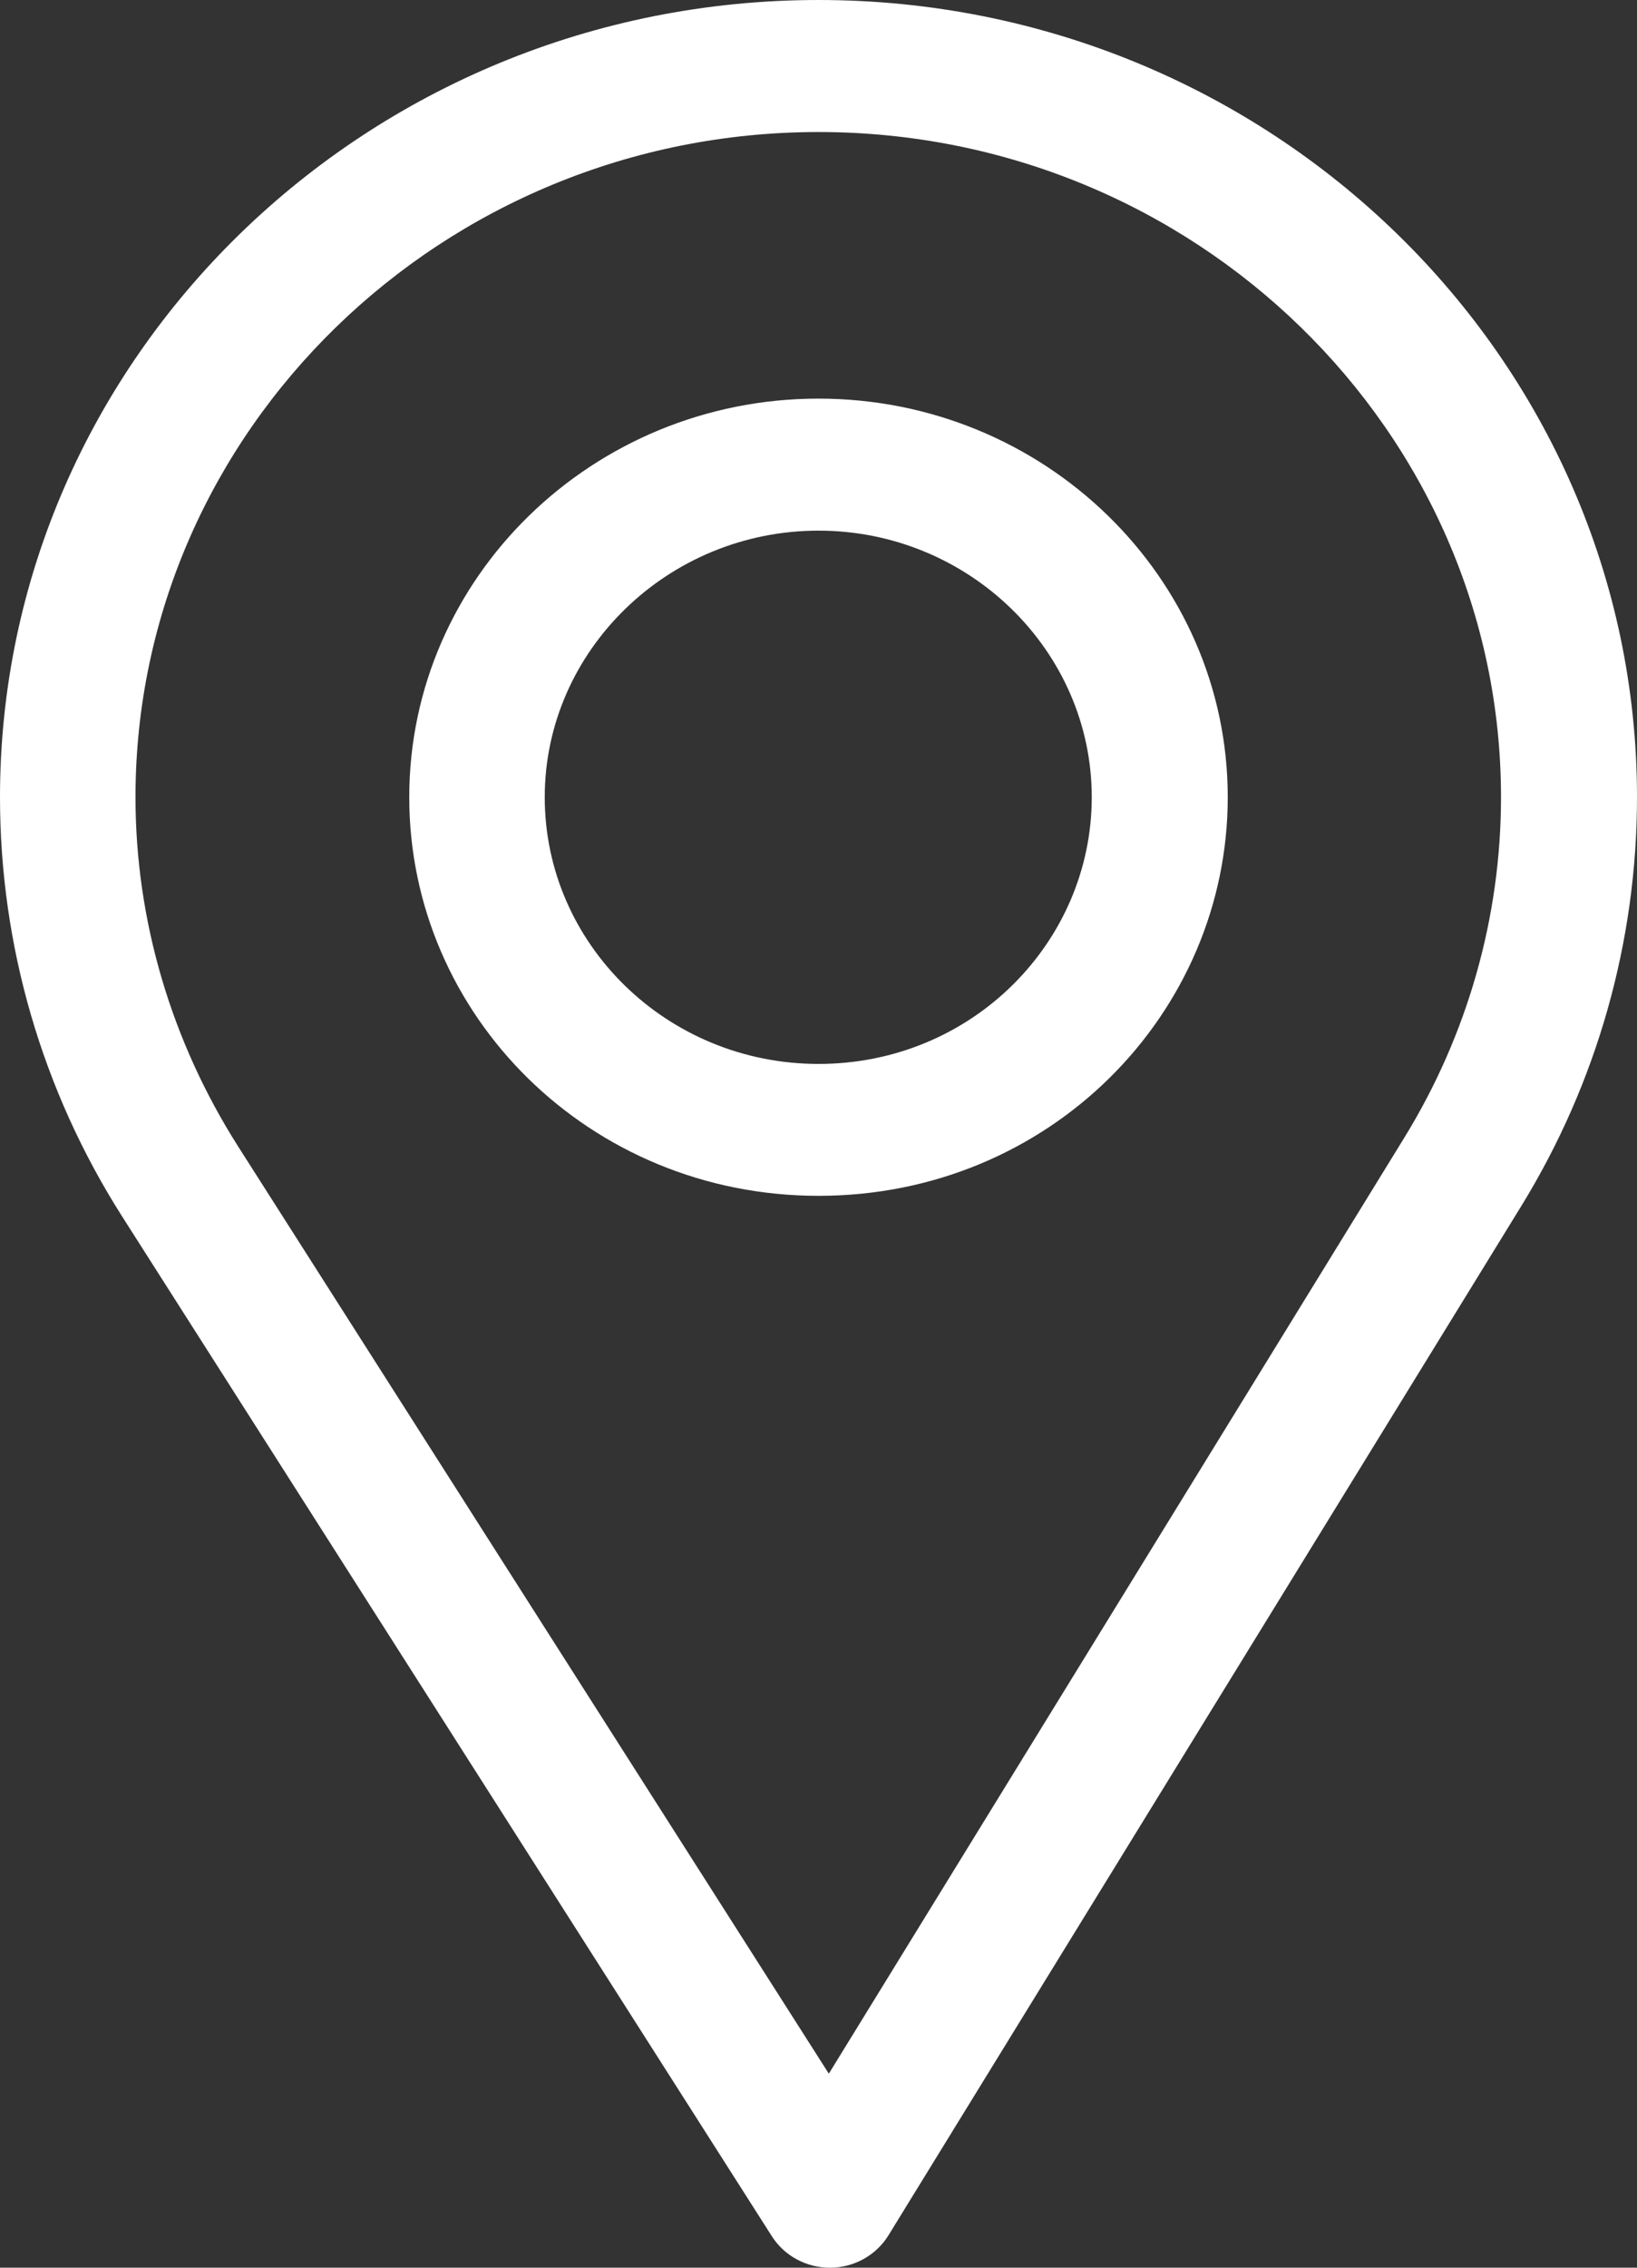
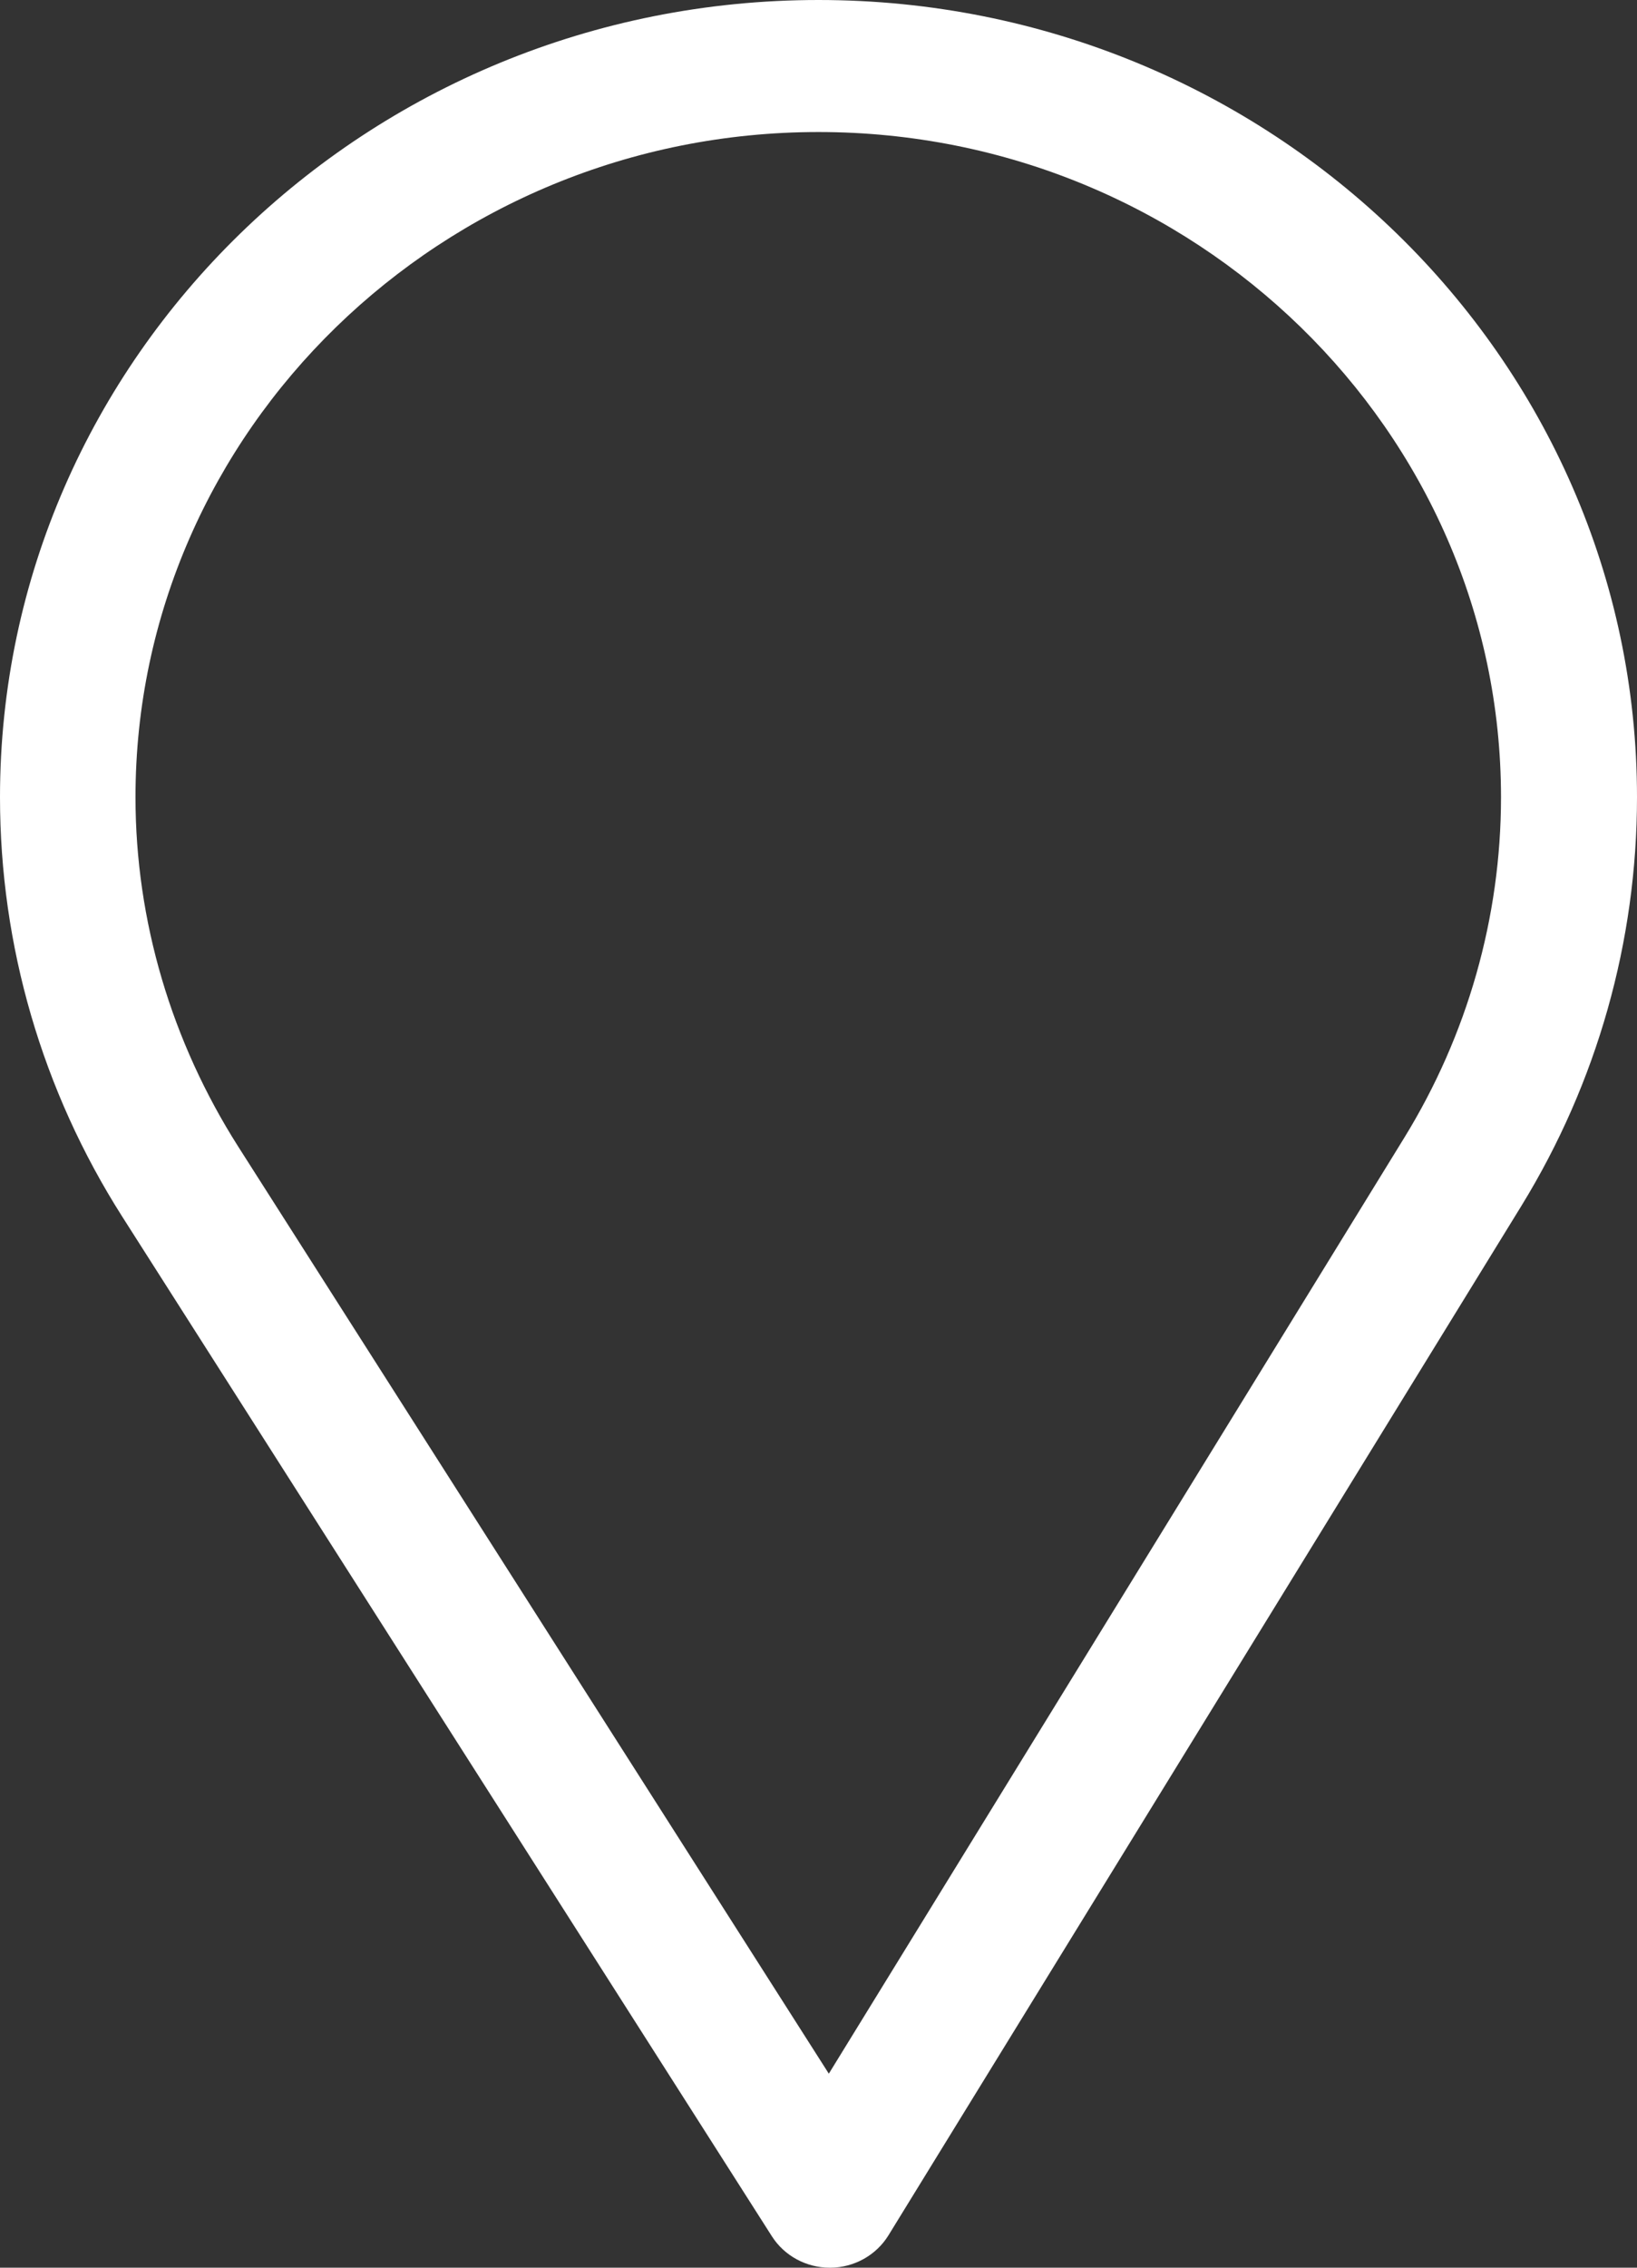
<svg xmlns="http://www.w3.org/2000/svg" width="13" height="18" viewBox="0 0 13 18" fill="none">
  <rect x="0" y="0" width="13" height="18" fill="#333333" stroke="none" />
  <path d="M6.5 0C2.916 0 0 2.839 0 6.328C0 7.507 0.335 8.658 0.97 9.656L6.13 17.751C6.229 17.906 6.403 18 6.59 18C6.592 18 6.593 18 6.595 18C6.783 17.999 6.958 17.901 7.055 17.744L12.083 9.57C12.683 8.593 13 7.472 13 6.328C13 2.839 10.084 0 6.5 0ZM11.153 9.029L6.582 16.46L1.891 9.1C1.363 8.269 1.076 7.311 1.076 6.328C1.076 3.42 3.513 1.048 6.5 1.048C9.487 1.048 11.92 3.42 11.92 6.328C11.92 7.282 11.653 8.216 11.153 9.029Z" fill="white" />
-   <path d="M6.5 3.164C4.708 3.164 3.25 4.583 3.25 6.328C3.25 8.062 4.684 9.492 6.5 9.492C8.338 9.492 9.75 8.043 9.75 6.328C9.75 4.583 8.292 3.164 6.5 3.164ZM6.5 8.445C5.299 8.445 4.326 7.494 4.326 6.328C4.326 5.165 5.305 4.212 6.5 4.212C7.695 4.212 8.67 5.165 8.67 6.328C8.67 7.477 7.72 8.445 6.5 8.445Z" fill="white" />
</svg>